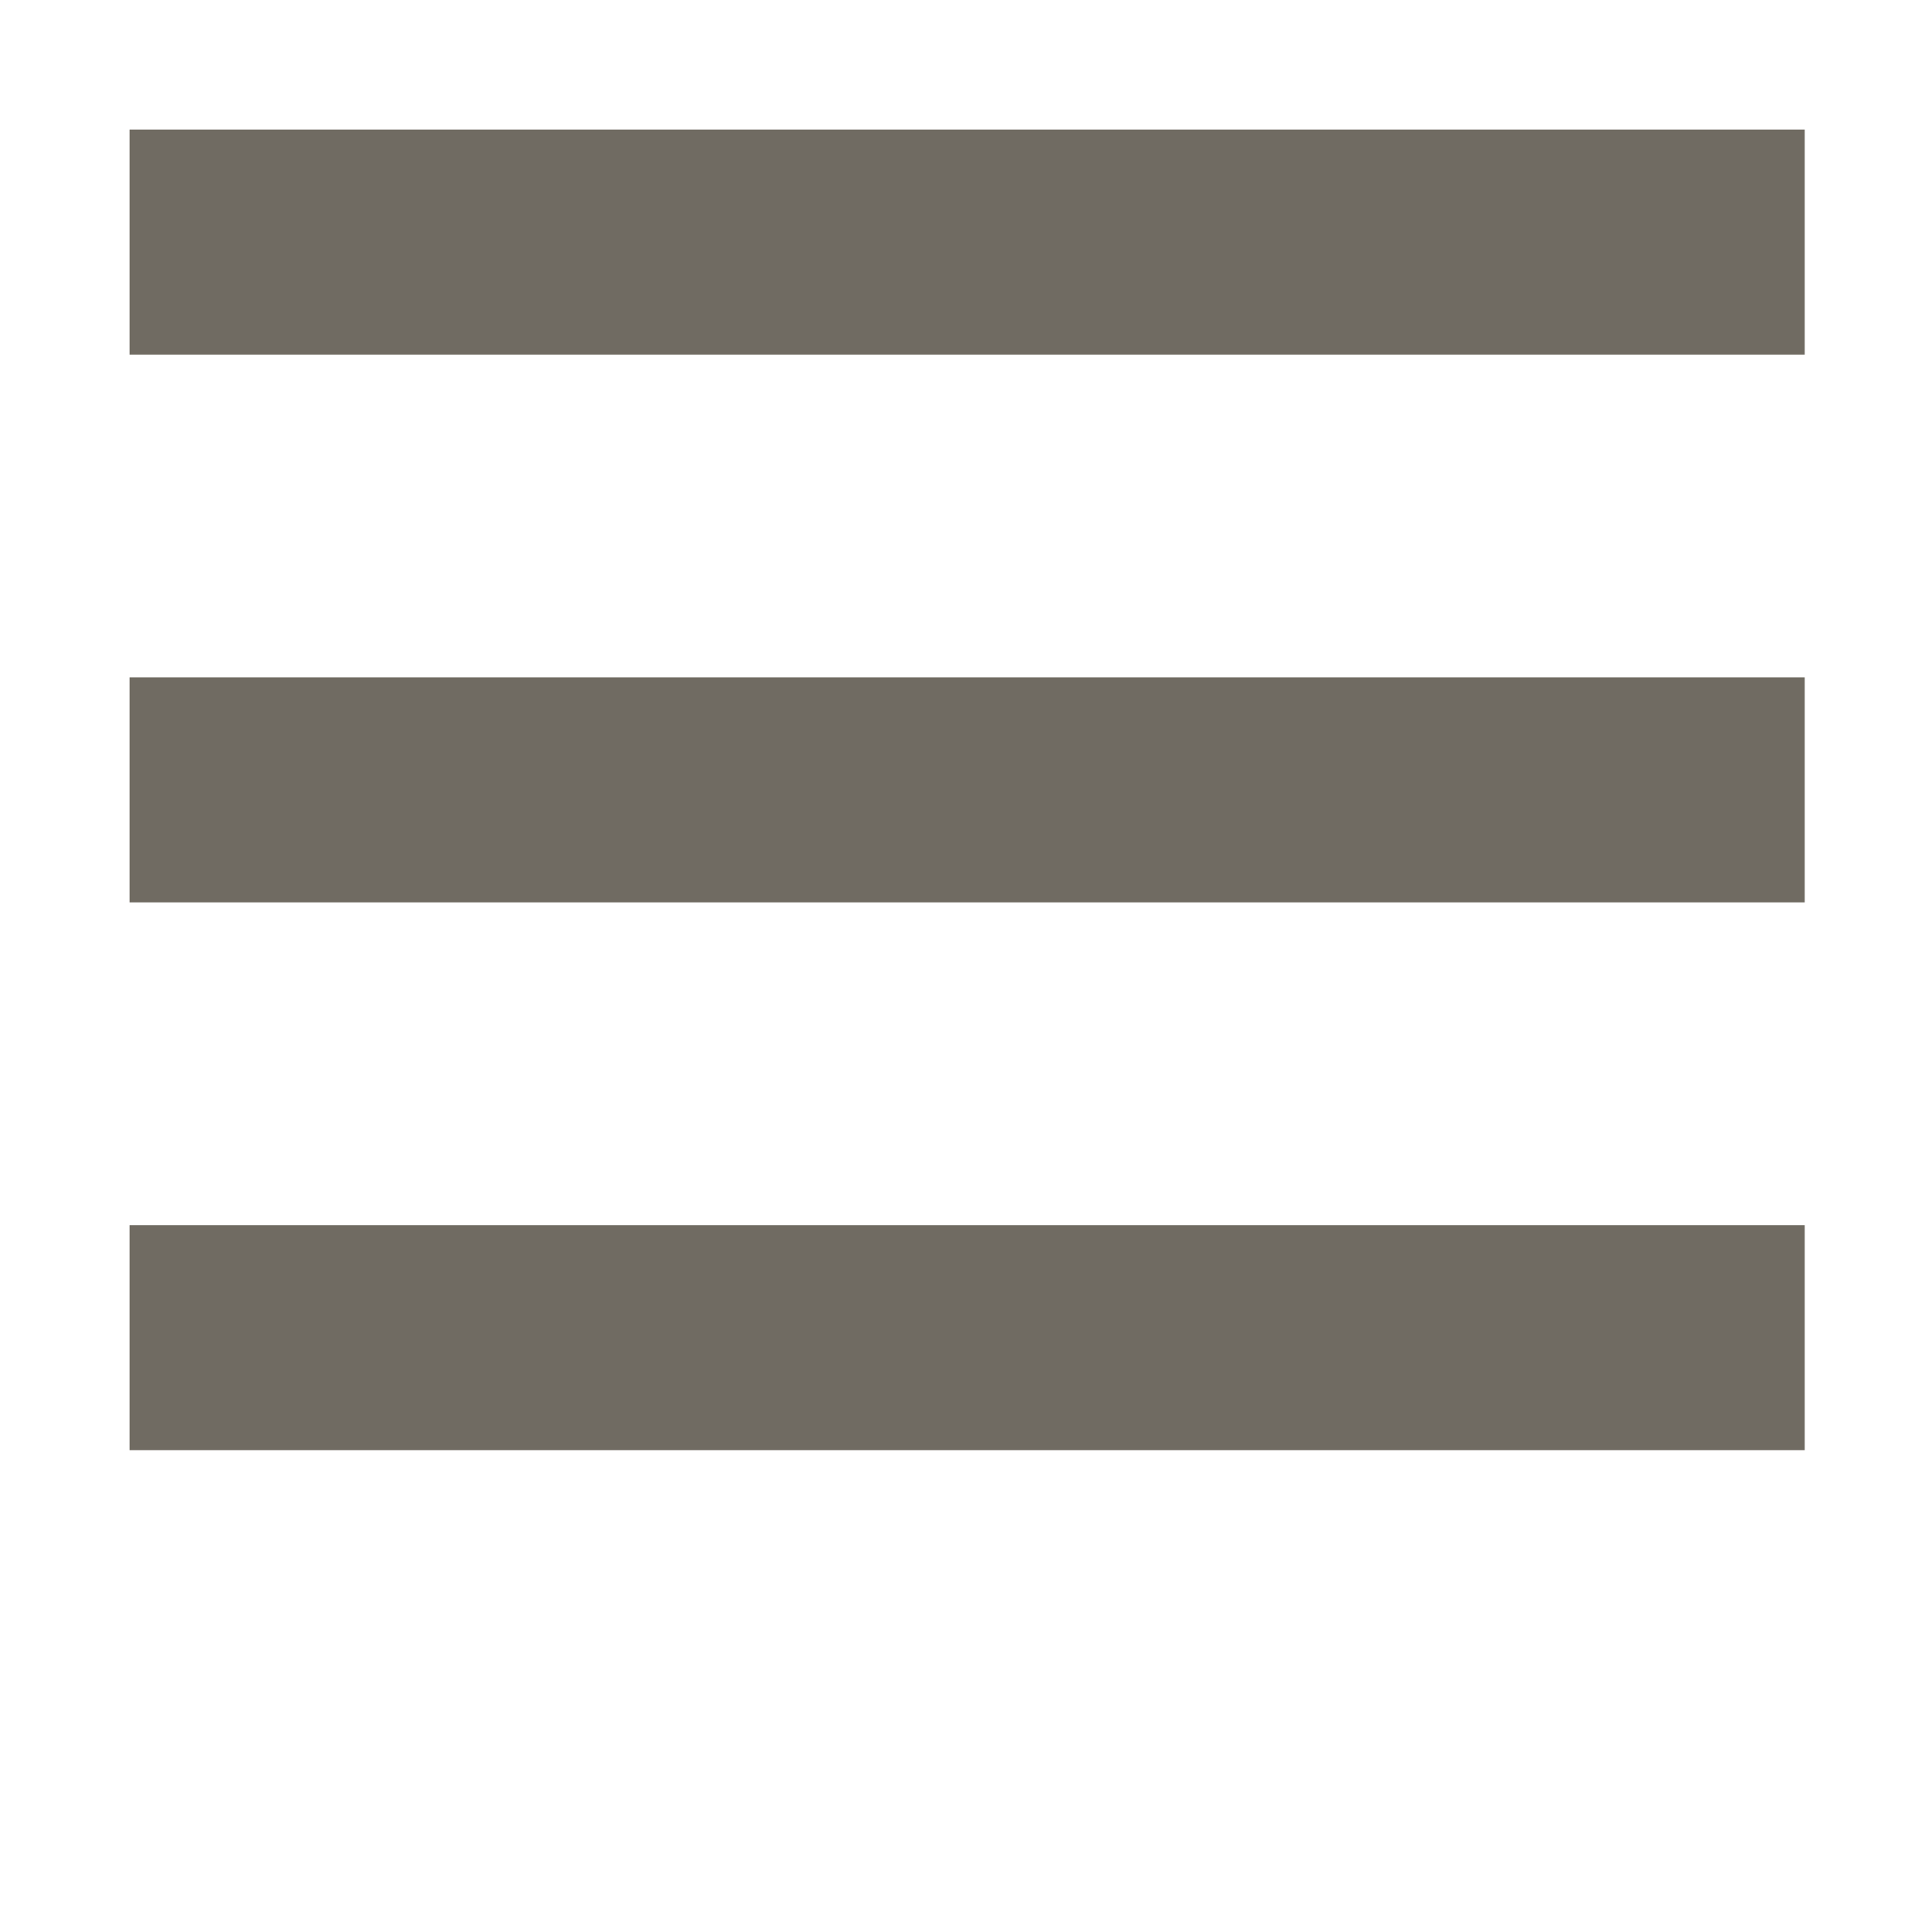
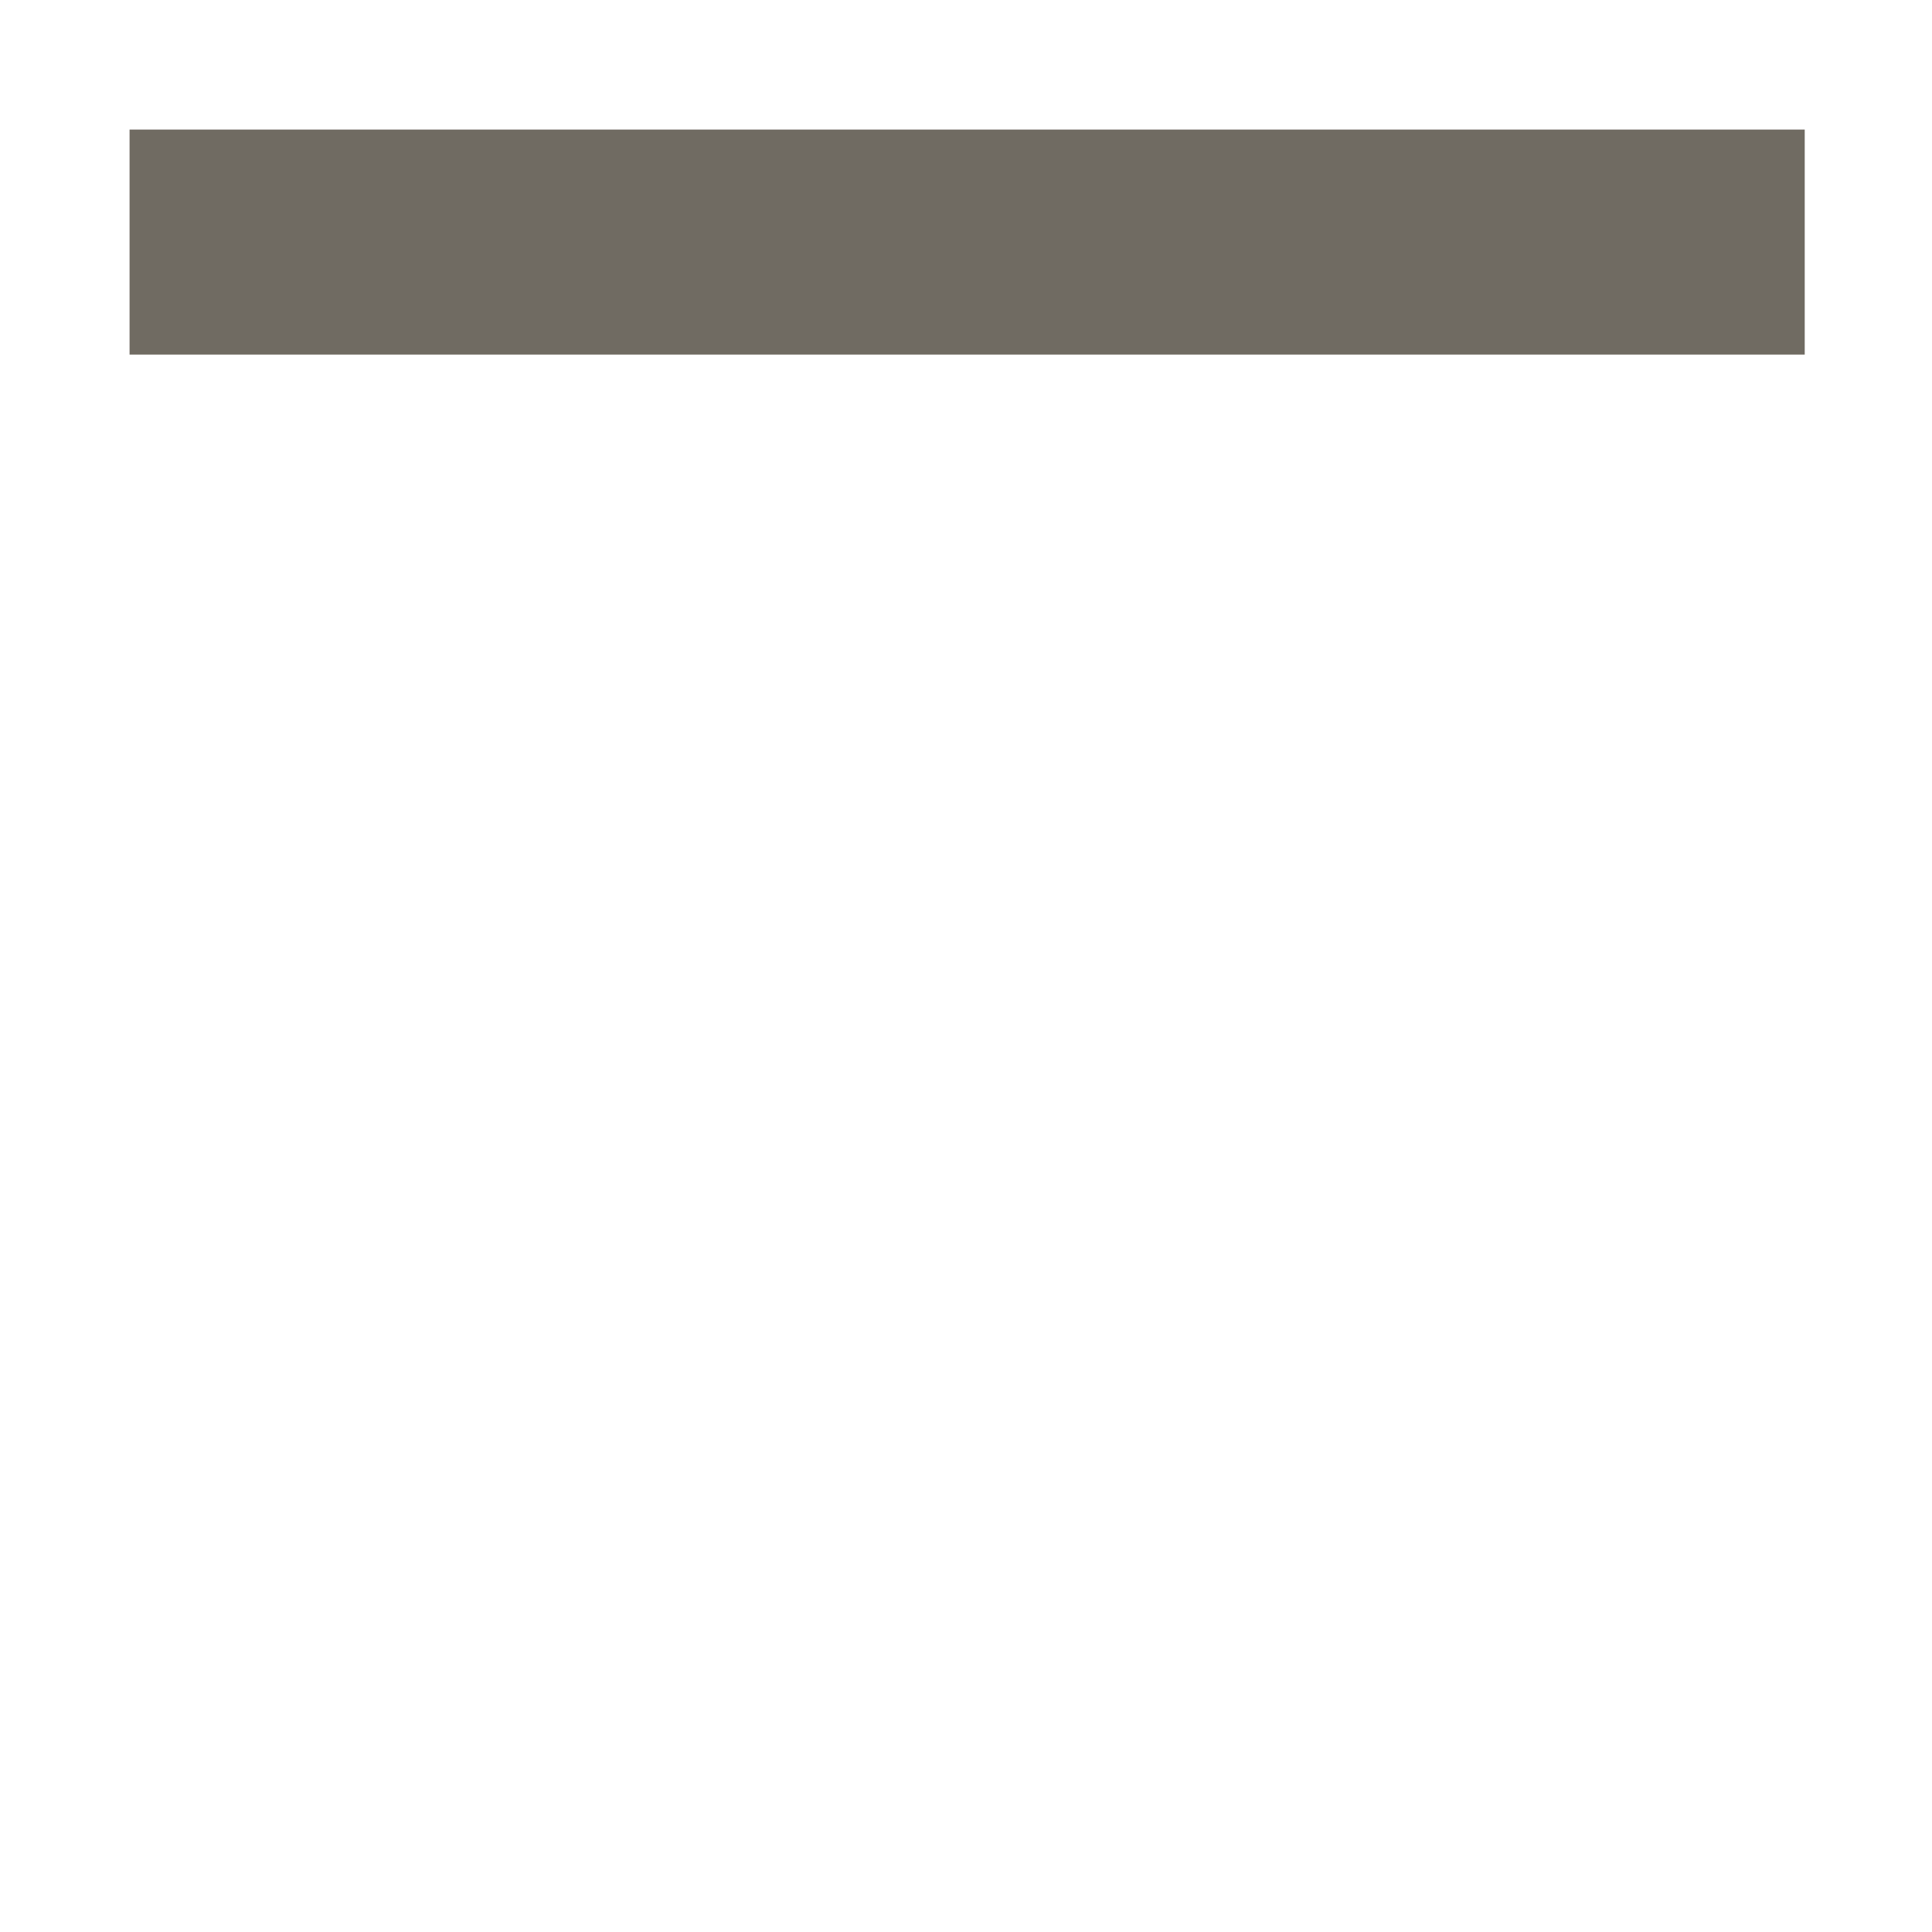
<svg xmlns="http://www.w3.org/2000/svg" version="1.1" id="Ebene_1" x="0px" y="0px" viewBox="0 0 85 85" style="enable-background:new 0 0 85 85;" xml:space="preserve">
  <style type="text/css">
	.st0{fill:#706B62;}
</style>
  <rect x="5.7" y="5.7" class="st0" width="73.7" height="9.9" />
-   <rect x="5.7" y="29.8" class="st0" width="73.7" height="9.9" />
-   <rect x="5.7" y="53.9" class="st0" width="73.7" height="9.9" />
</svg>